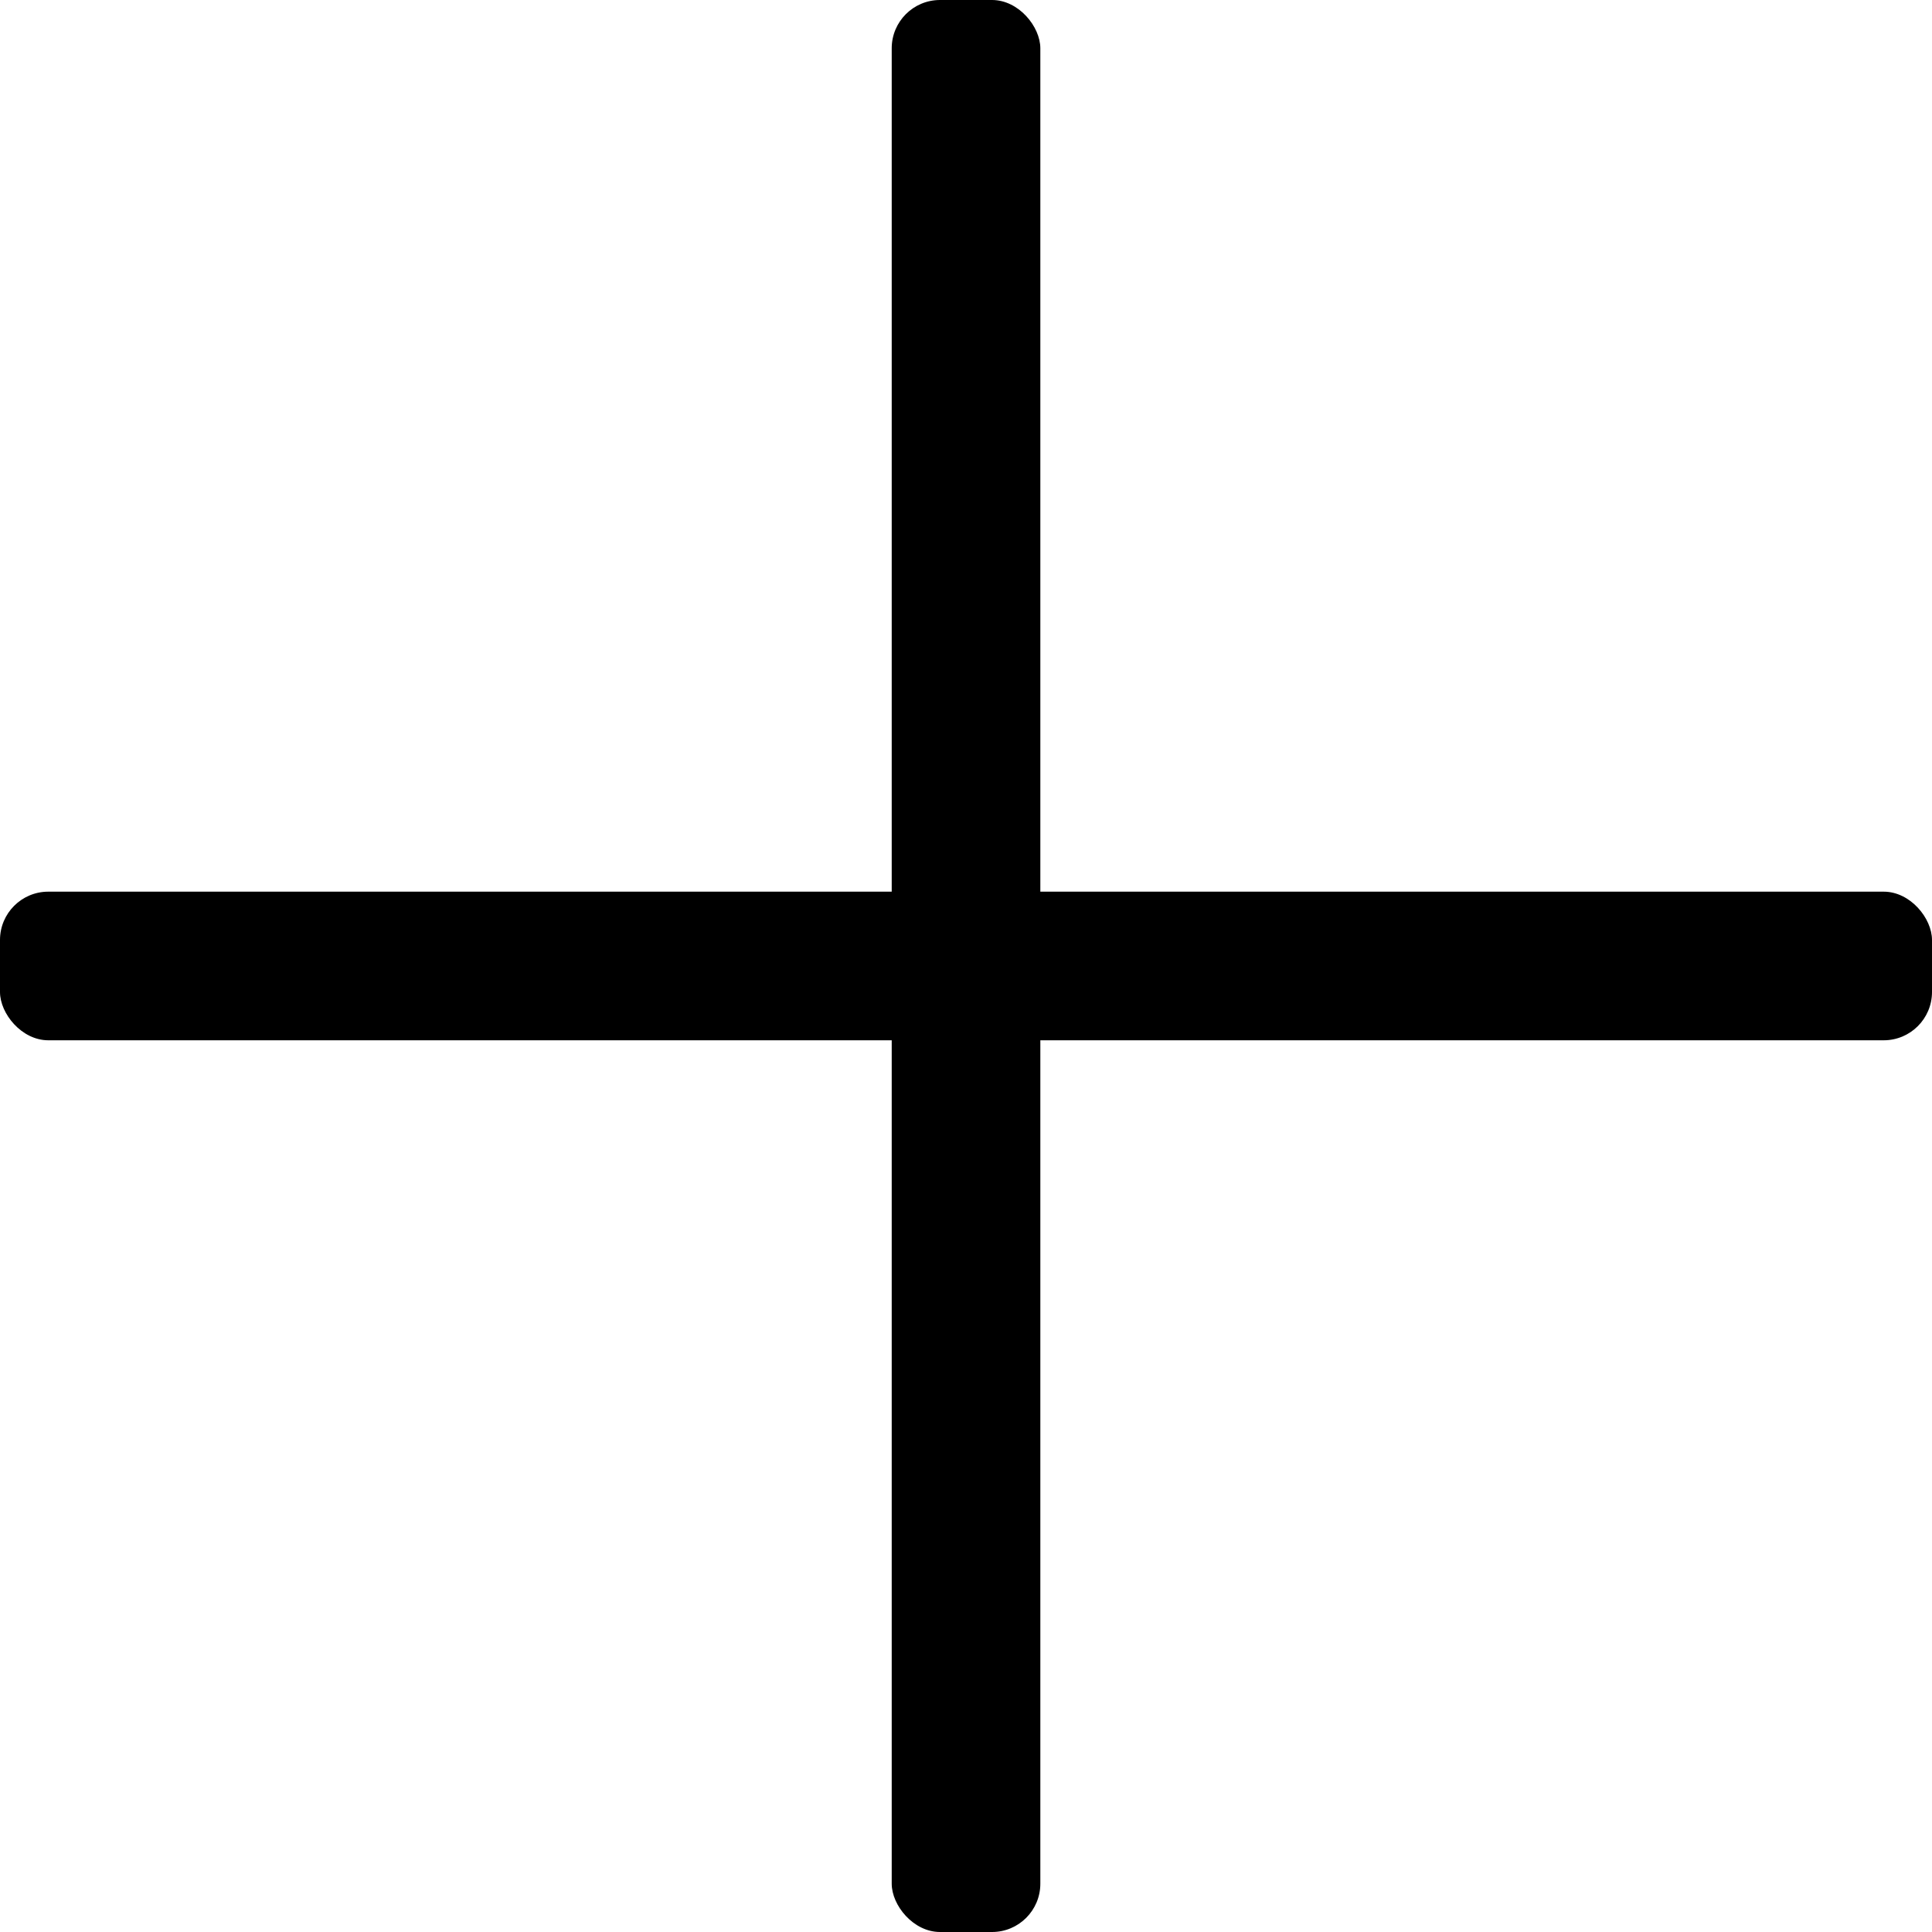
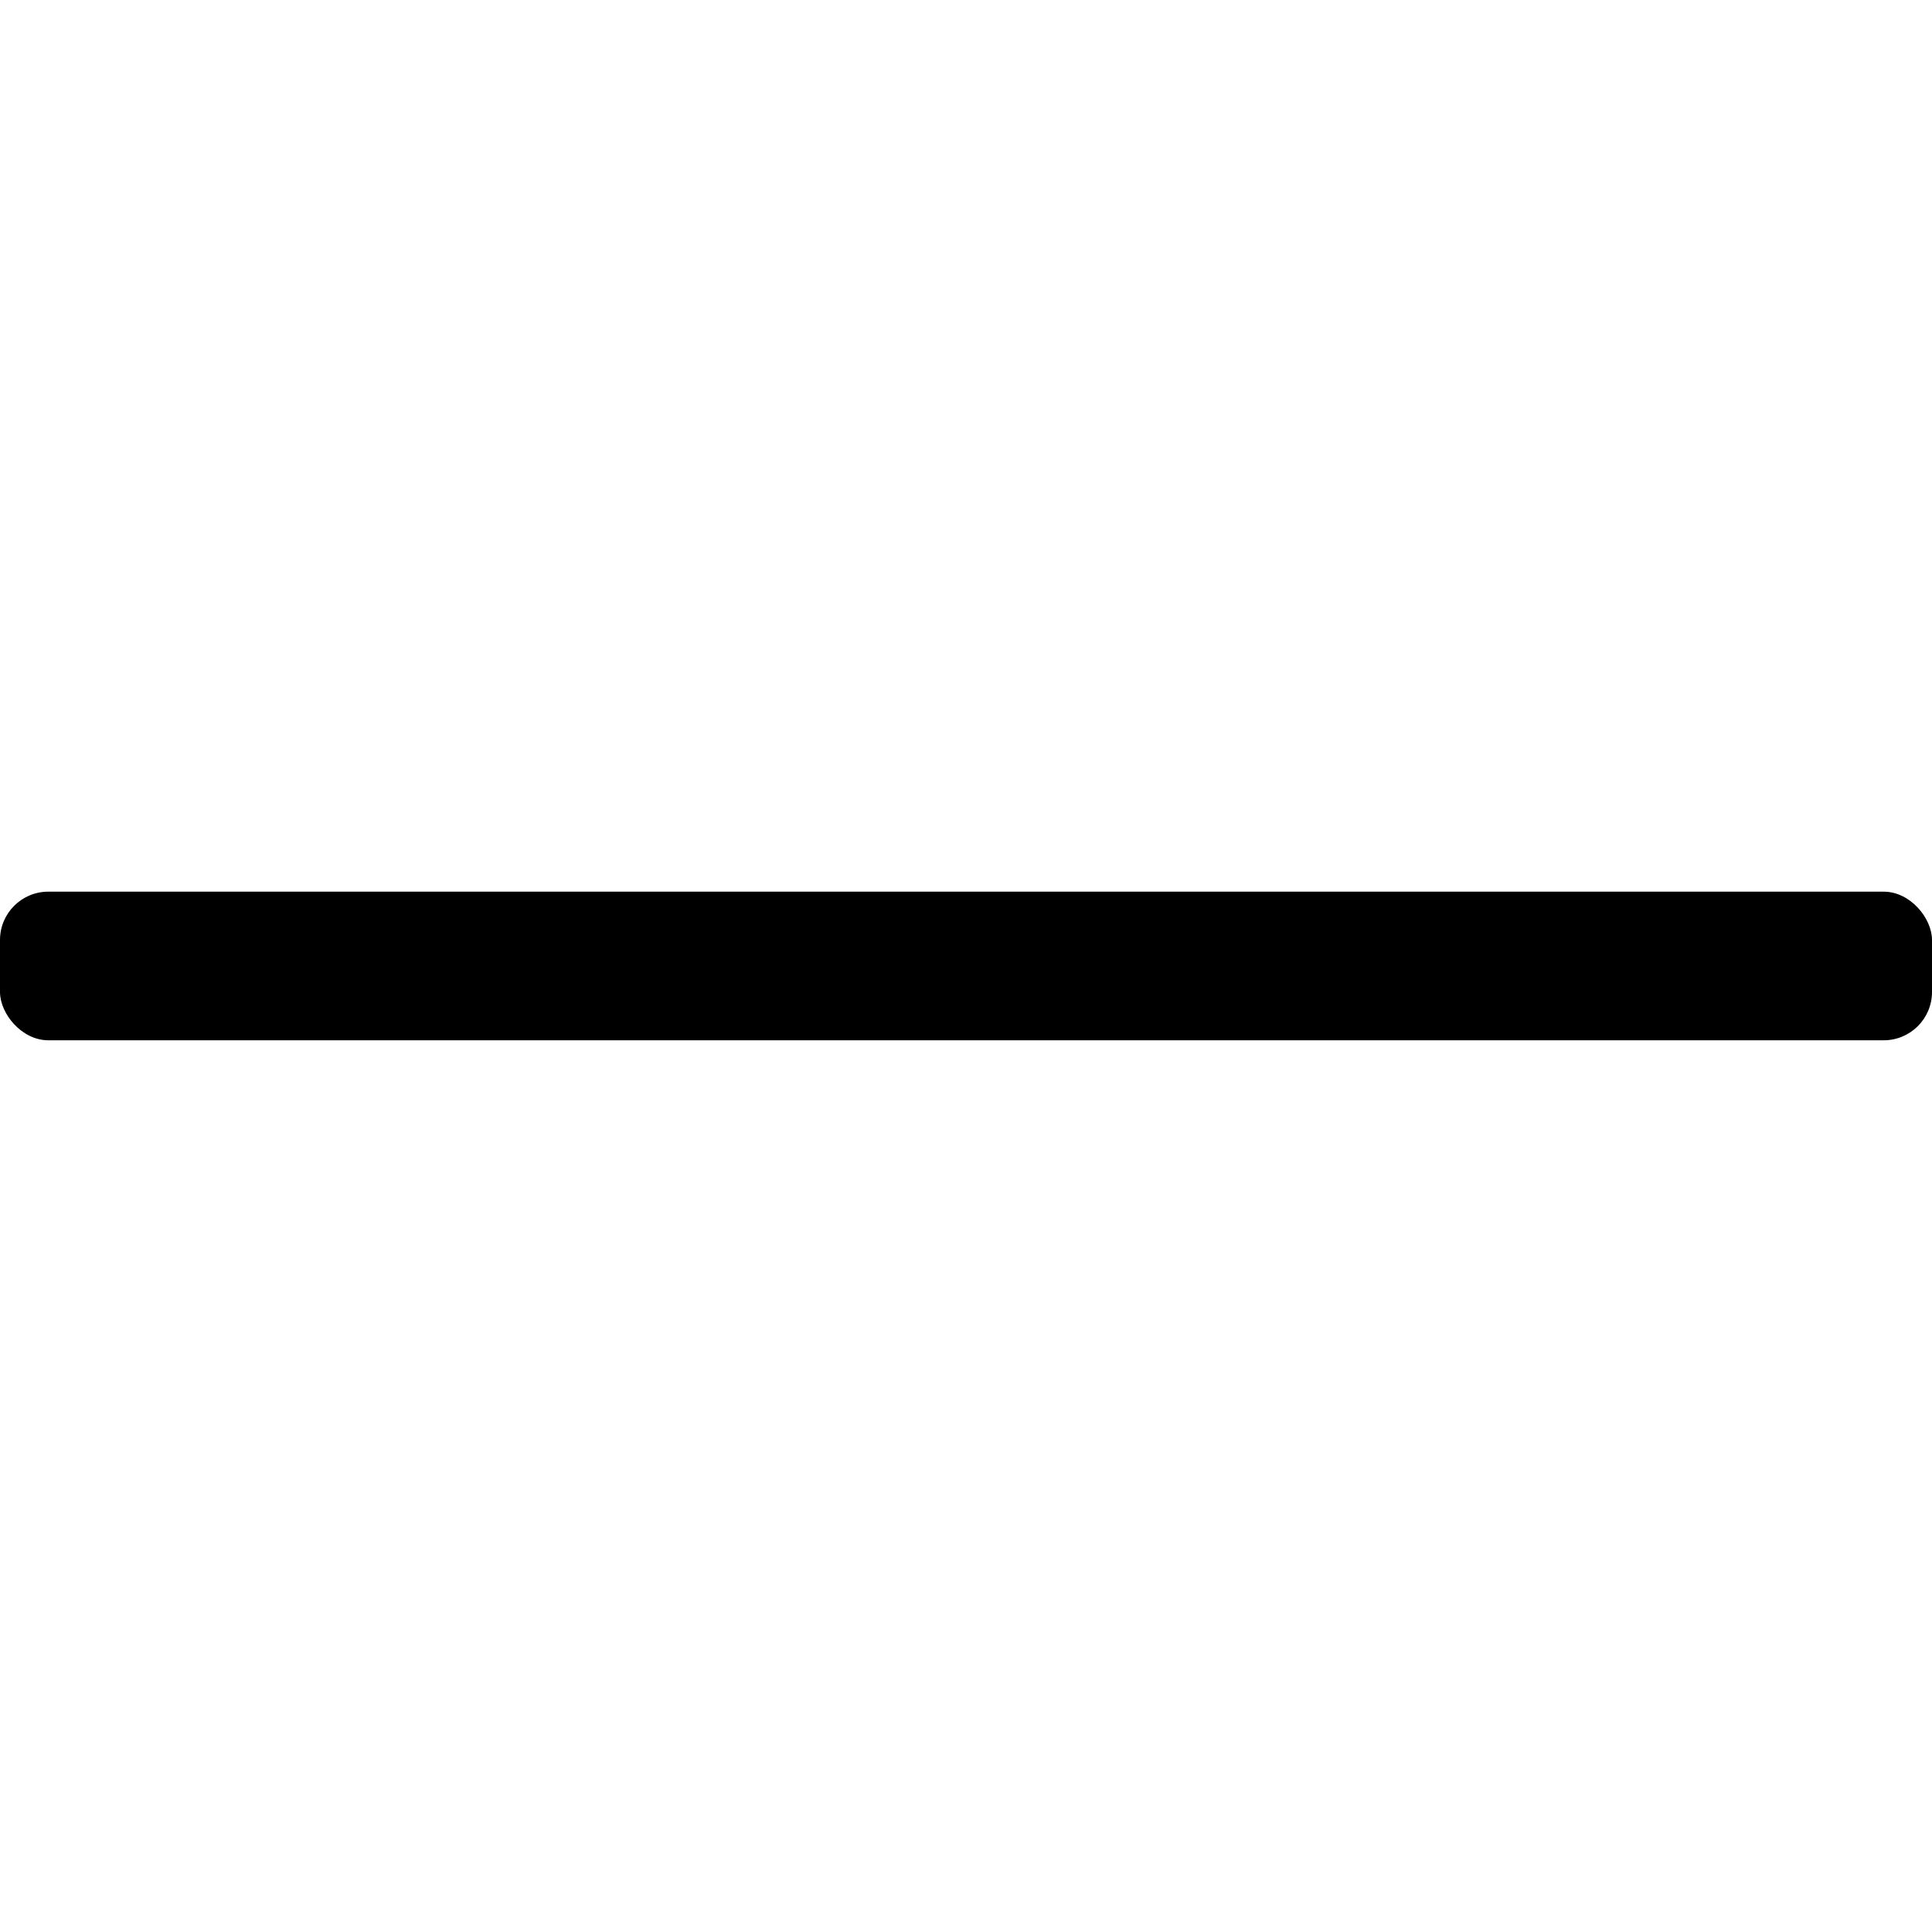
<svg xmlns="http://www.w3.org/2000/svg" width="40" height="40" viewBox="0 0 40 40" fill="none">
-   <rect x="18.462" width="3.077" height="40" rx="1" fill="black" />
  <rect y="18.461" width="40" height="3.077" rx="1" fill="black" />
</svg>